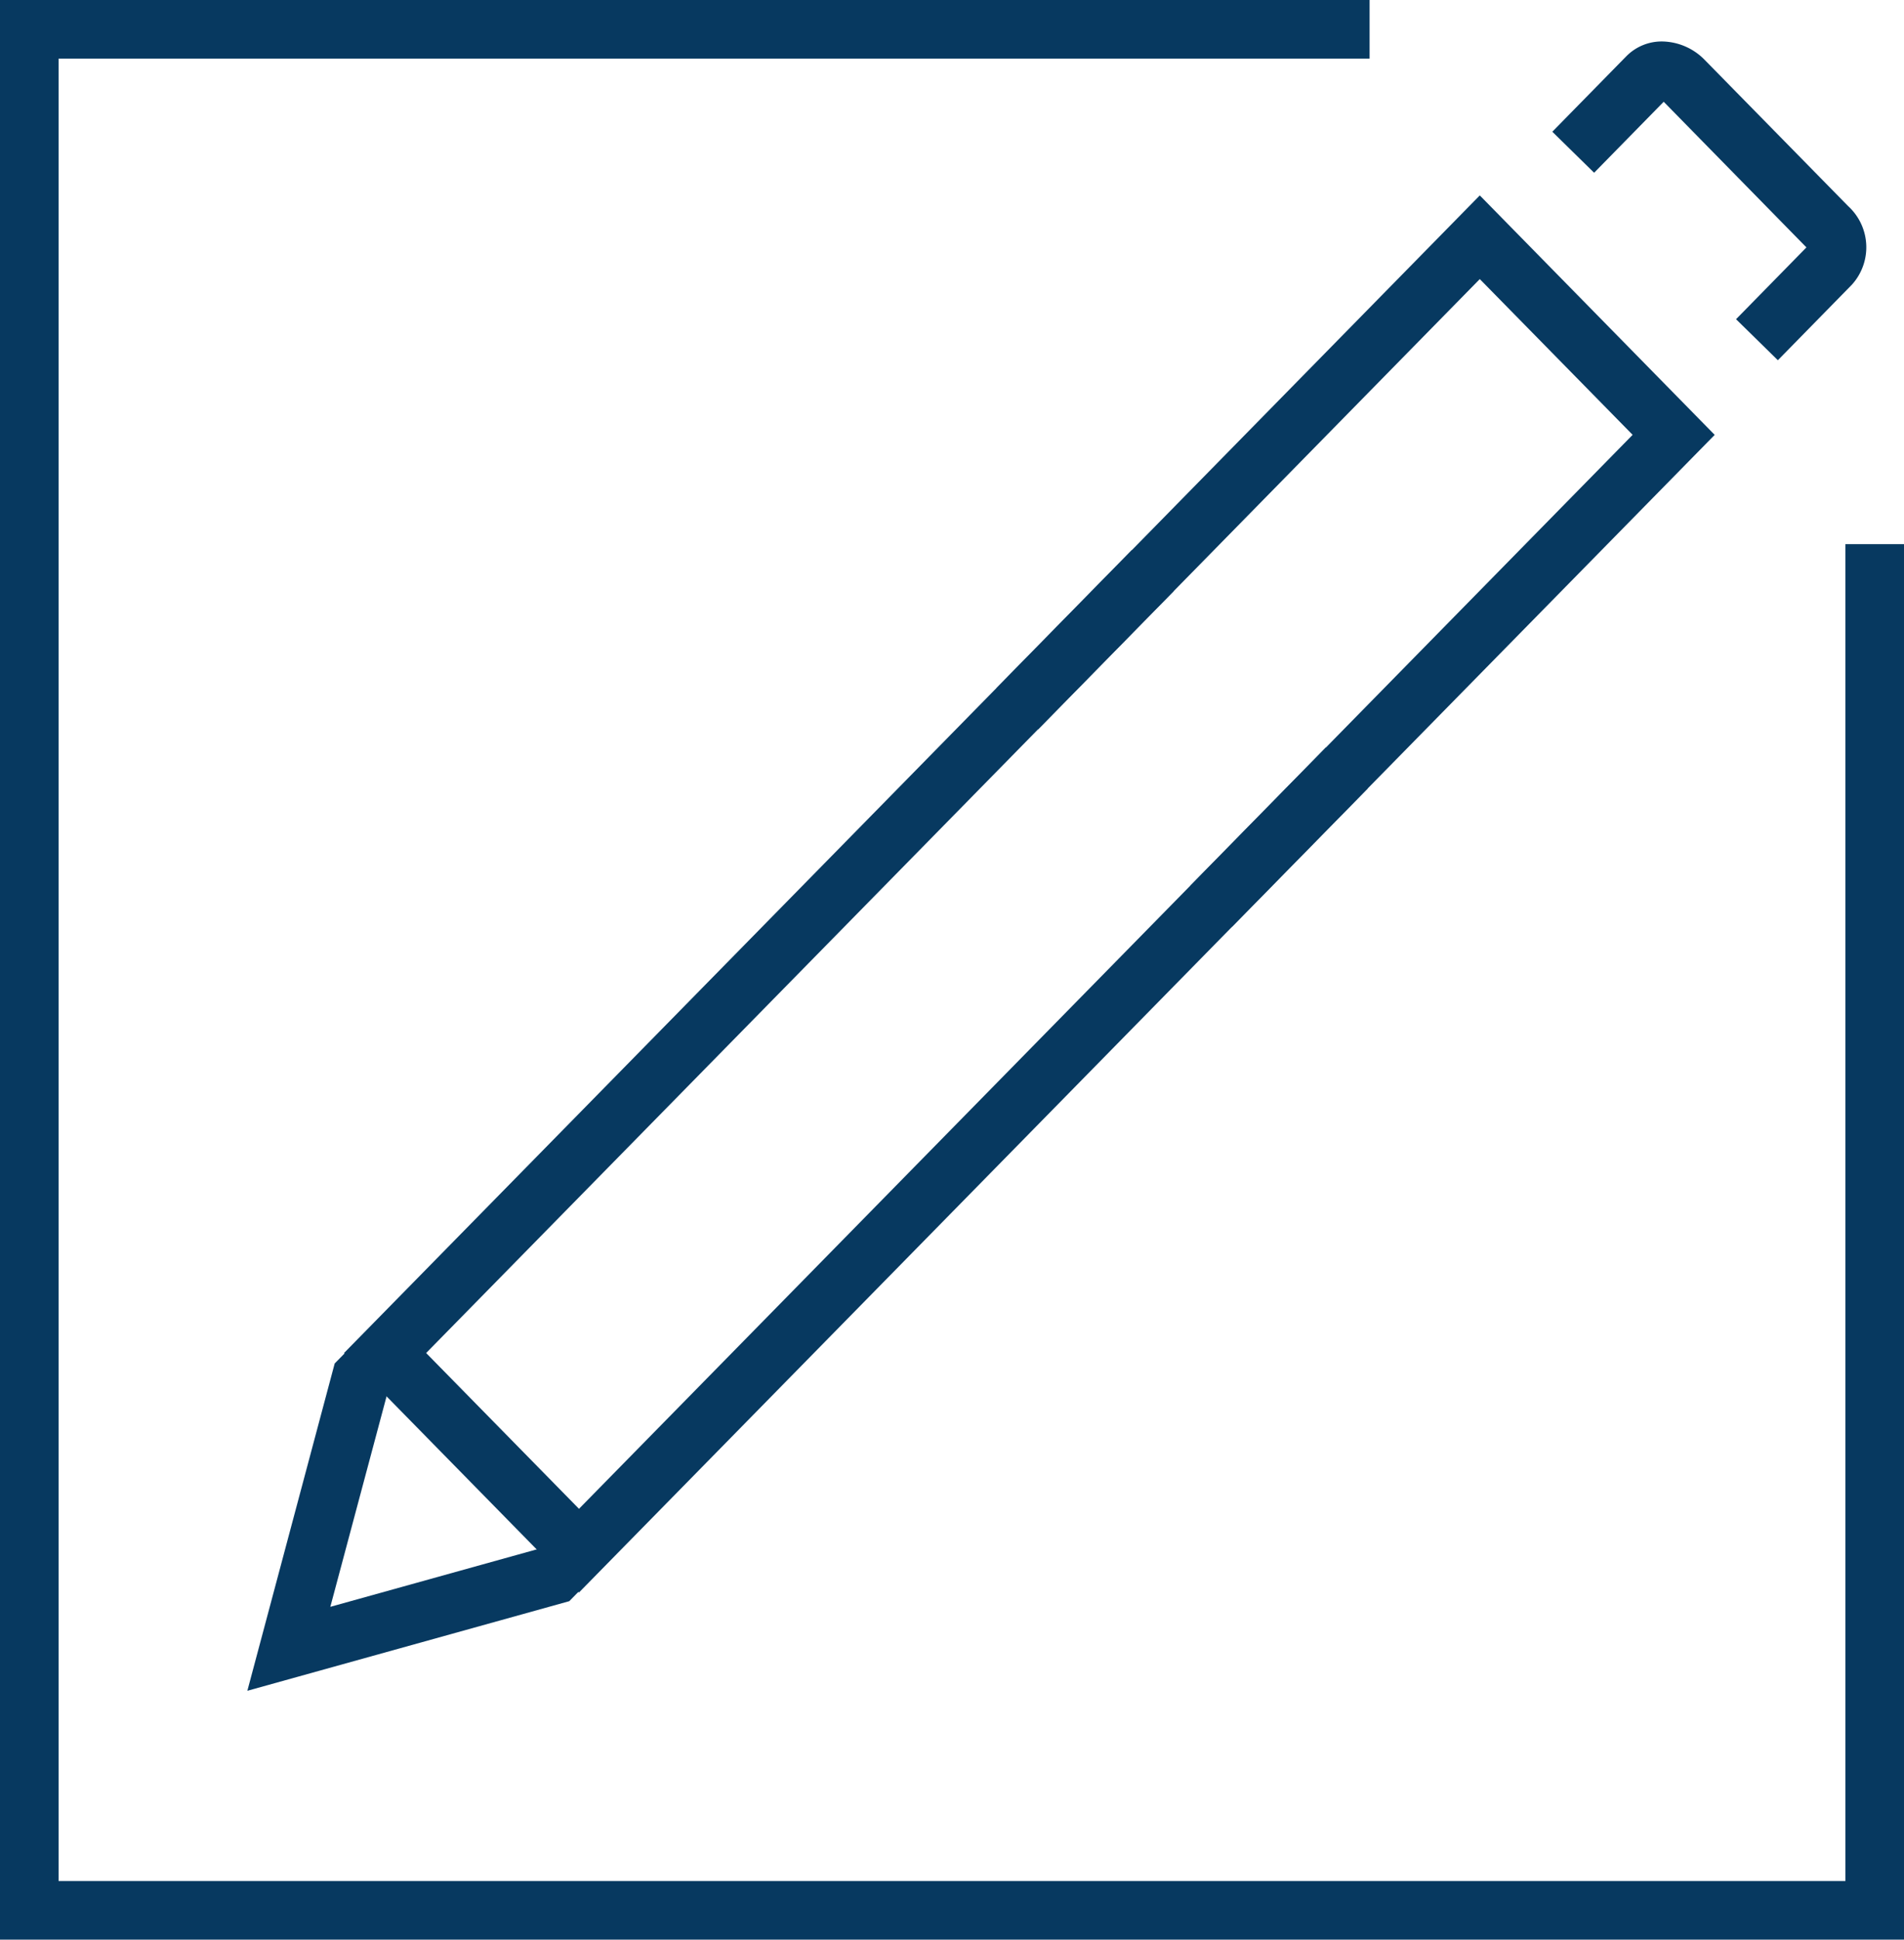
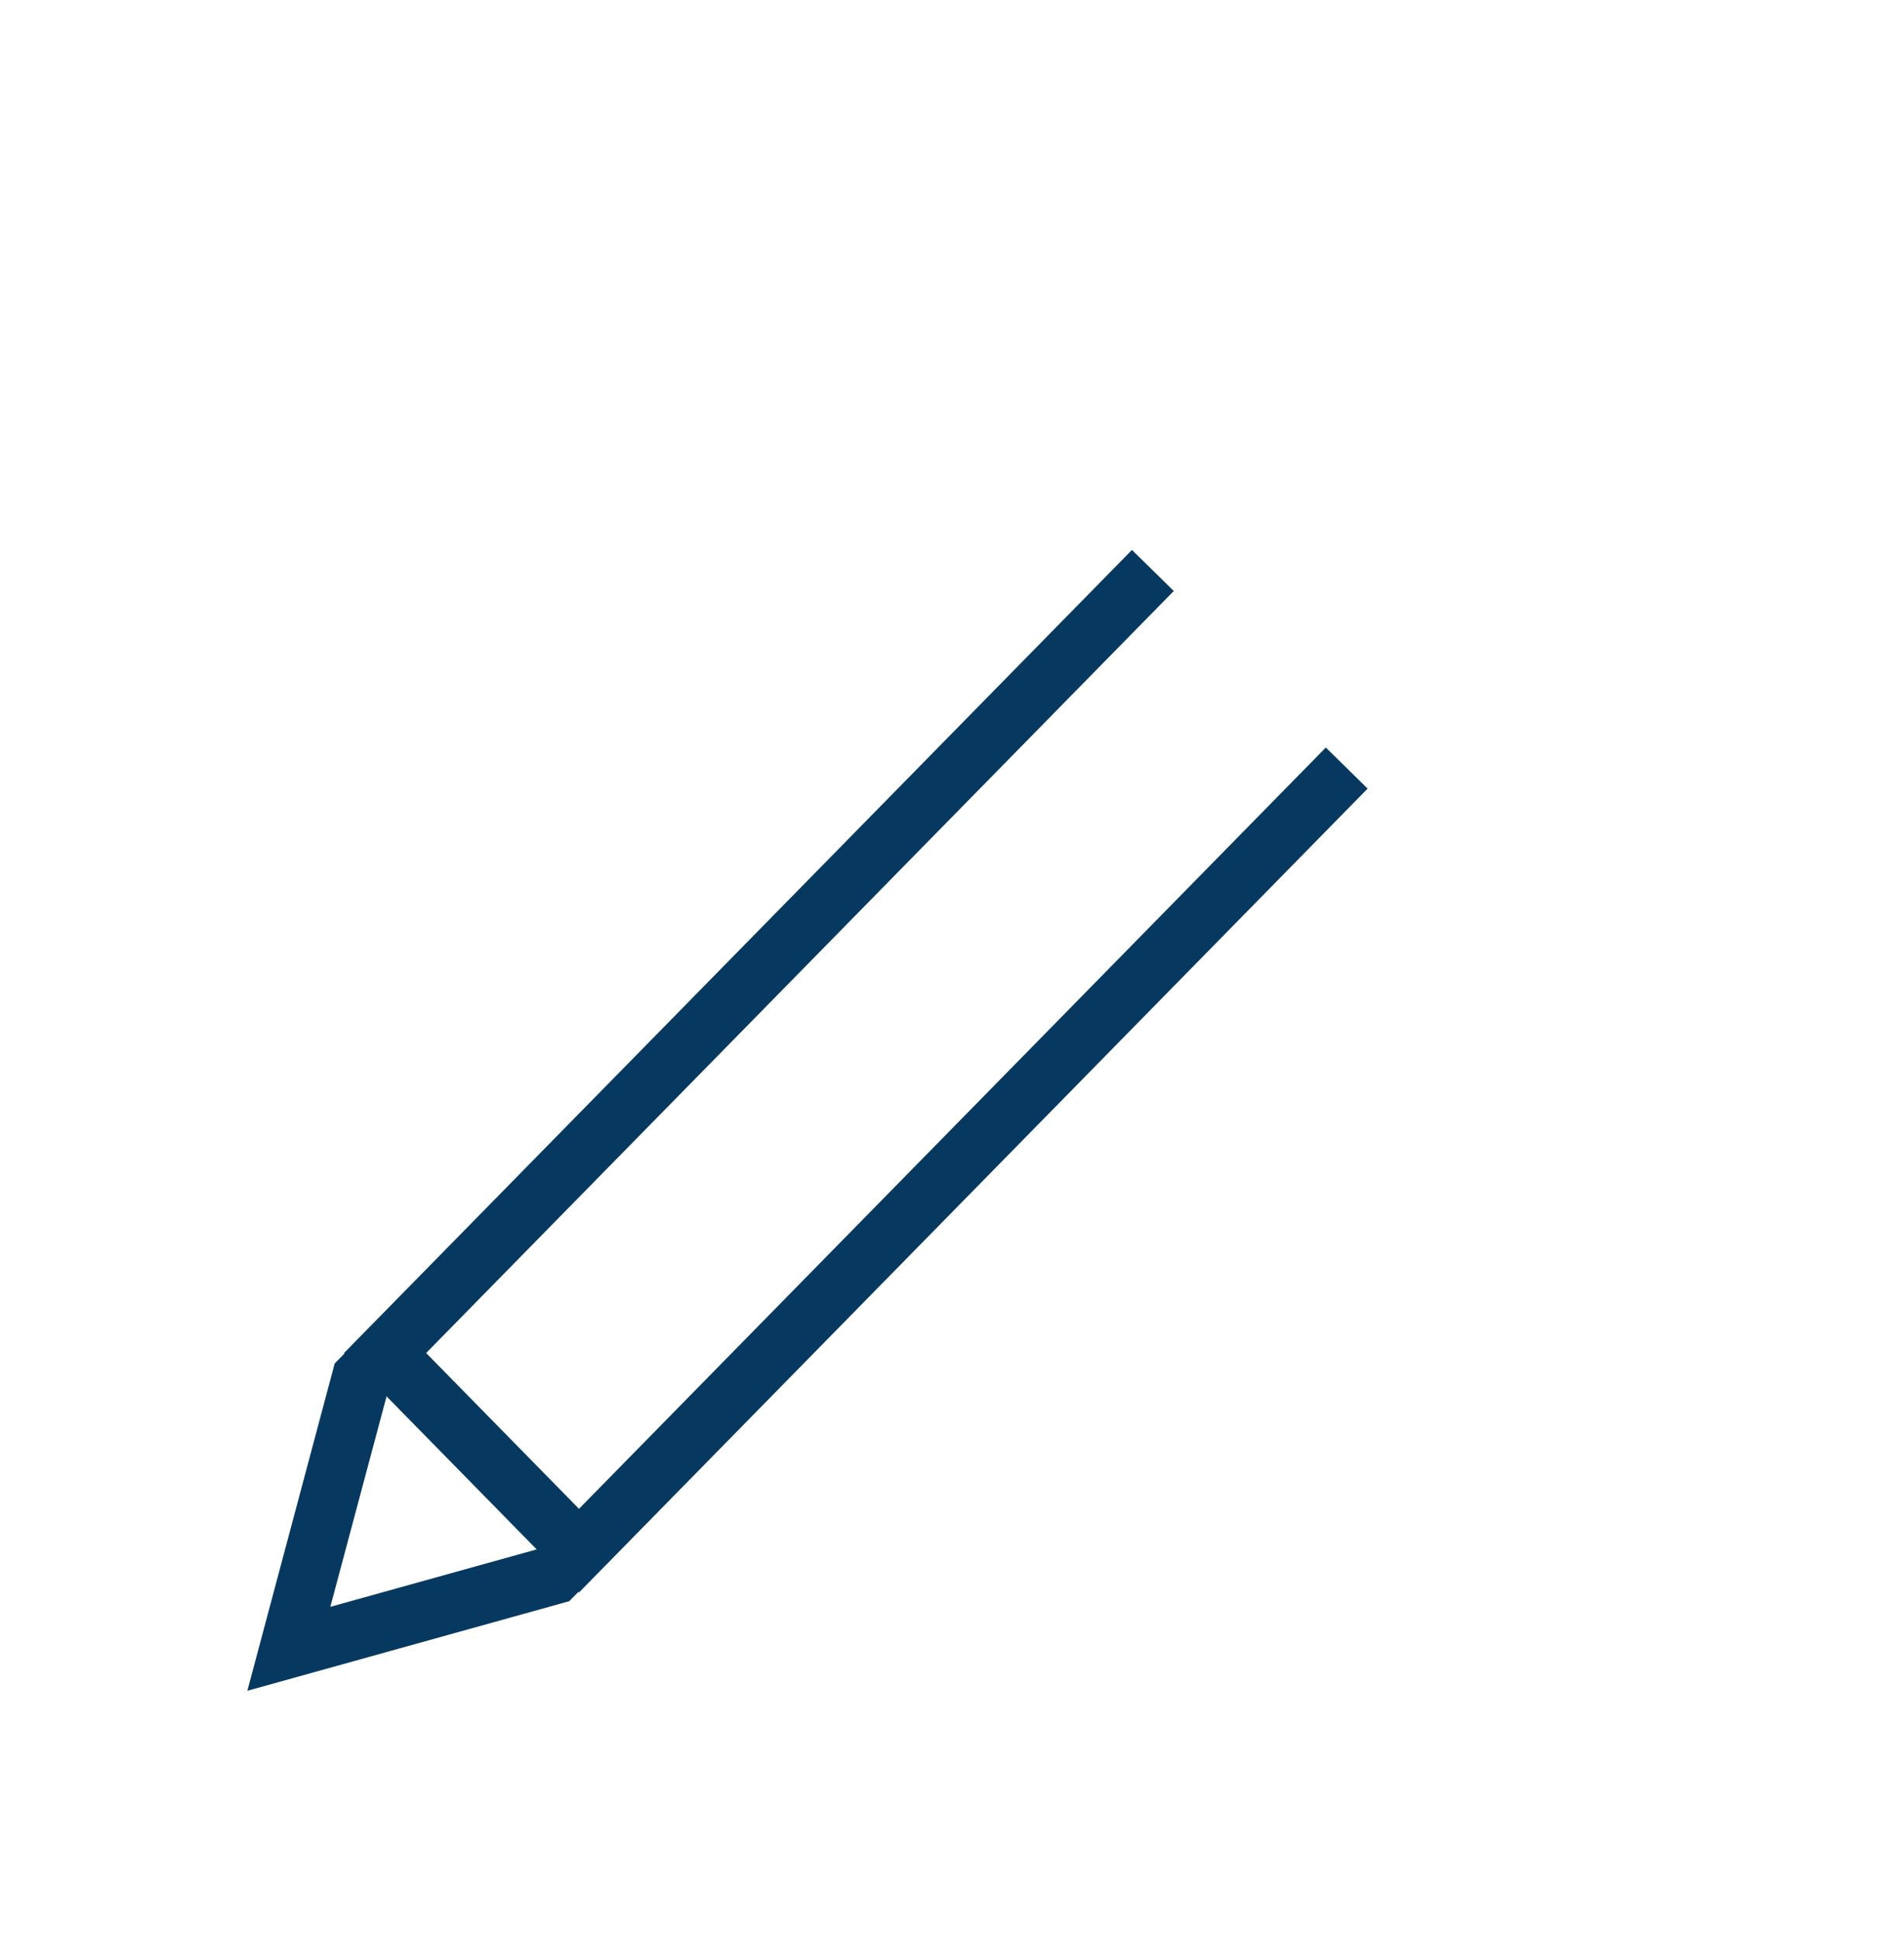
<svg xmlns="http://www.w3.org/2000/svg" id="icon_projeto" width="52.32" height="53.273" viewBox="0 0 52.32 53.273">
  <defs>
    <clipPath id="clip-path">
      <rect id="Retângulo_1294" data-name="Retângulo 1294" width="52.32" height="53.273" fill="#073960" />
    </clipPath>
  </defs>
  <path id="Caminho_2414" data-name="Caminho 2414" d="M16.889,100.478l2.4-8.99,1.033-1.05,1.148,1.128-.735.748-1.566,5.858,5.719-1.591.732-.745,1.149,1.128-1.034,1.053Z" transform="translate(-10.092 -54.04)" fill="#073960" />
-   <path id="Caminho_2415" data-name="Caminho 2415" d="M74.5,33.425,73.353,32.3,85.511,19.912l-4.2-4.278L69.176,28l-1.149-1.128L81.311,13.336l6.455,6.577Z" transform="translate(-40.648 -7.969)" fill="#073960" />
  <path id="Caminho_2416" data-name="Caminho 2416" d="M29.947,66.166l-6.455-6.578L45.143,37.531l1.149,1.128L25.748,59.588l4.2,4.279L50.47,42.958l1.149,1.128Z" transform="translate(-14.038 -22.427)" fill="#073960" />
  <g id="Grupo_7118" data-name="Grupo 7118">
    <g id="Grupo_7117" data-name="Grupo 7117" clip-path="url(#clip-path)">
-       <path id="Caminho_2417" data-name="Caminho 2417" d="M112.185,11.589l-1.149-1.127L112.97,8.49l-3.922-4-1.912,1.95-1.149-1.127,2.034-2.073a1.364,1.364,0,0,1,.985-.406,1.667,1.667,0,0,1,1.175.513l3.938,4.012a1.53,1.53,0,0,1,.1,2.155Z" transform="translate(-63.331 -1.695)" fill="#073960" />
-       <path id="Caminho_2418" data-name="Caminho 2418" d="M52.32,53.273H0V0H37.635V1.61H1.61V51.663h49.1V14.946h1.61Z" fill="#073960" />
-     </g>
+       </g>
  </g>
</svg>